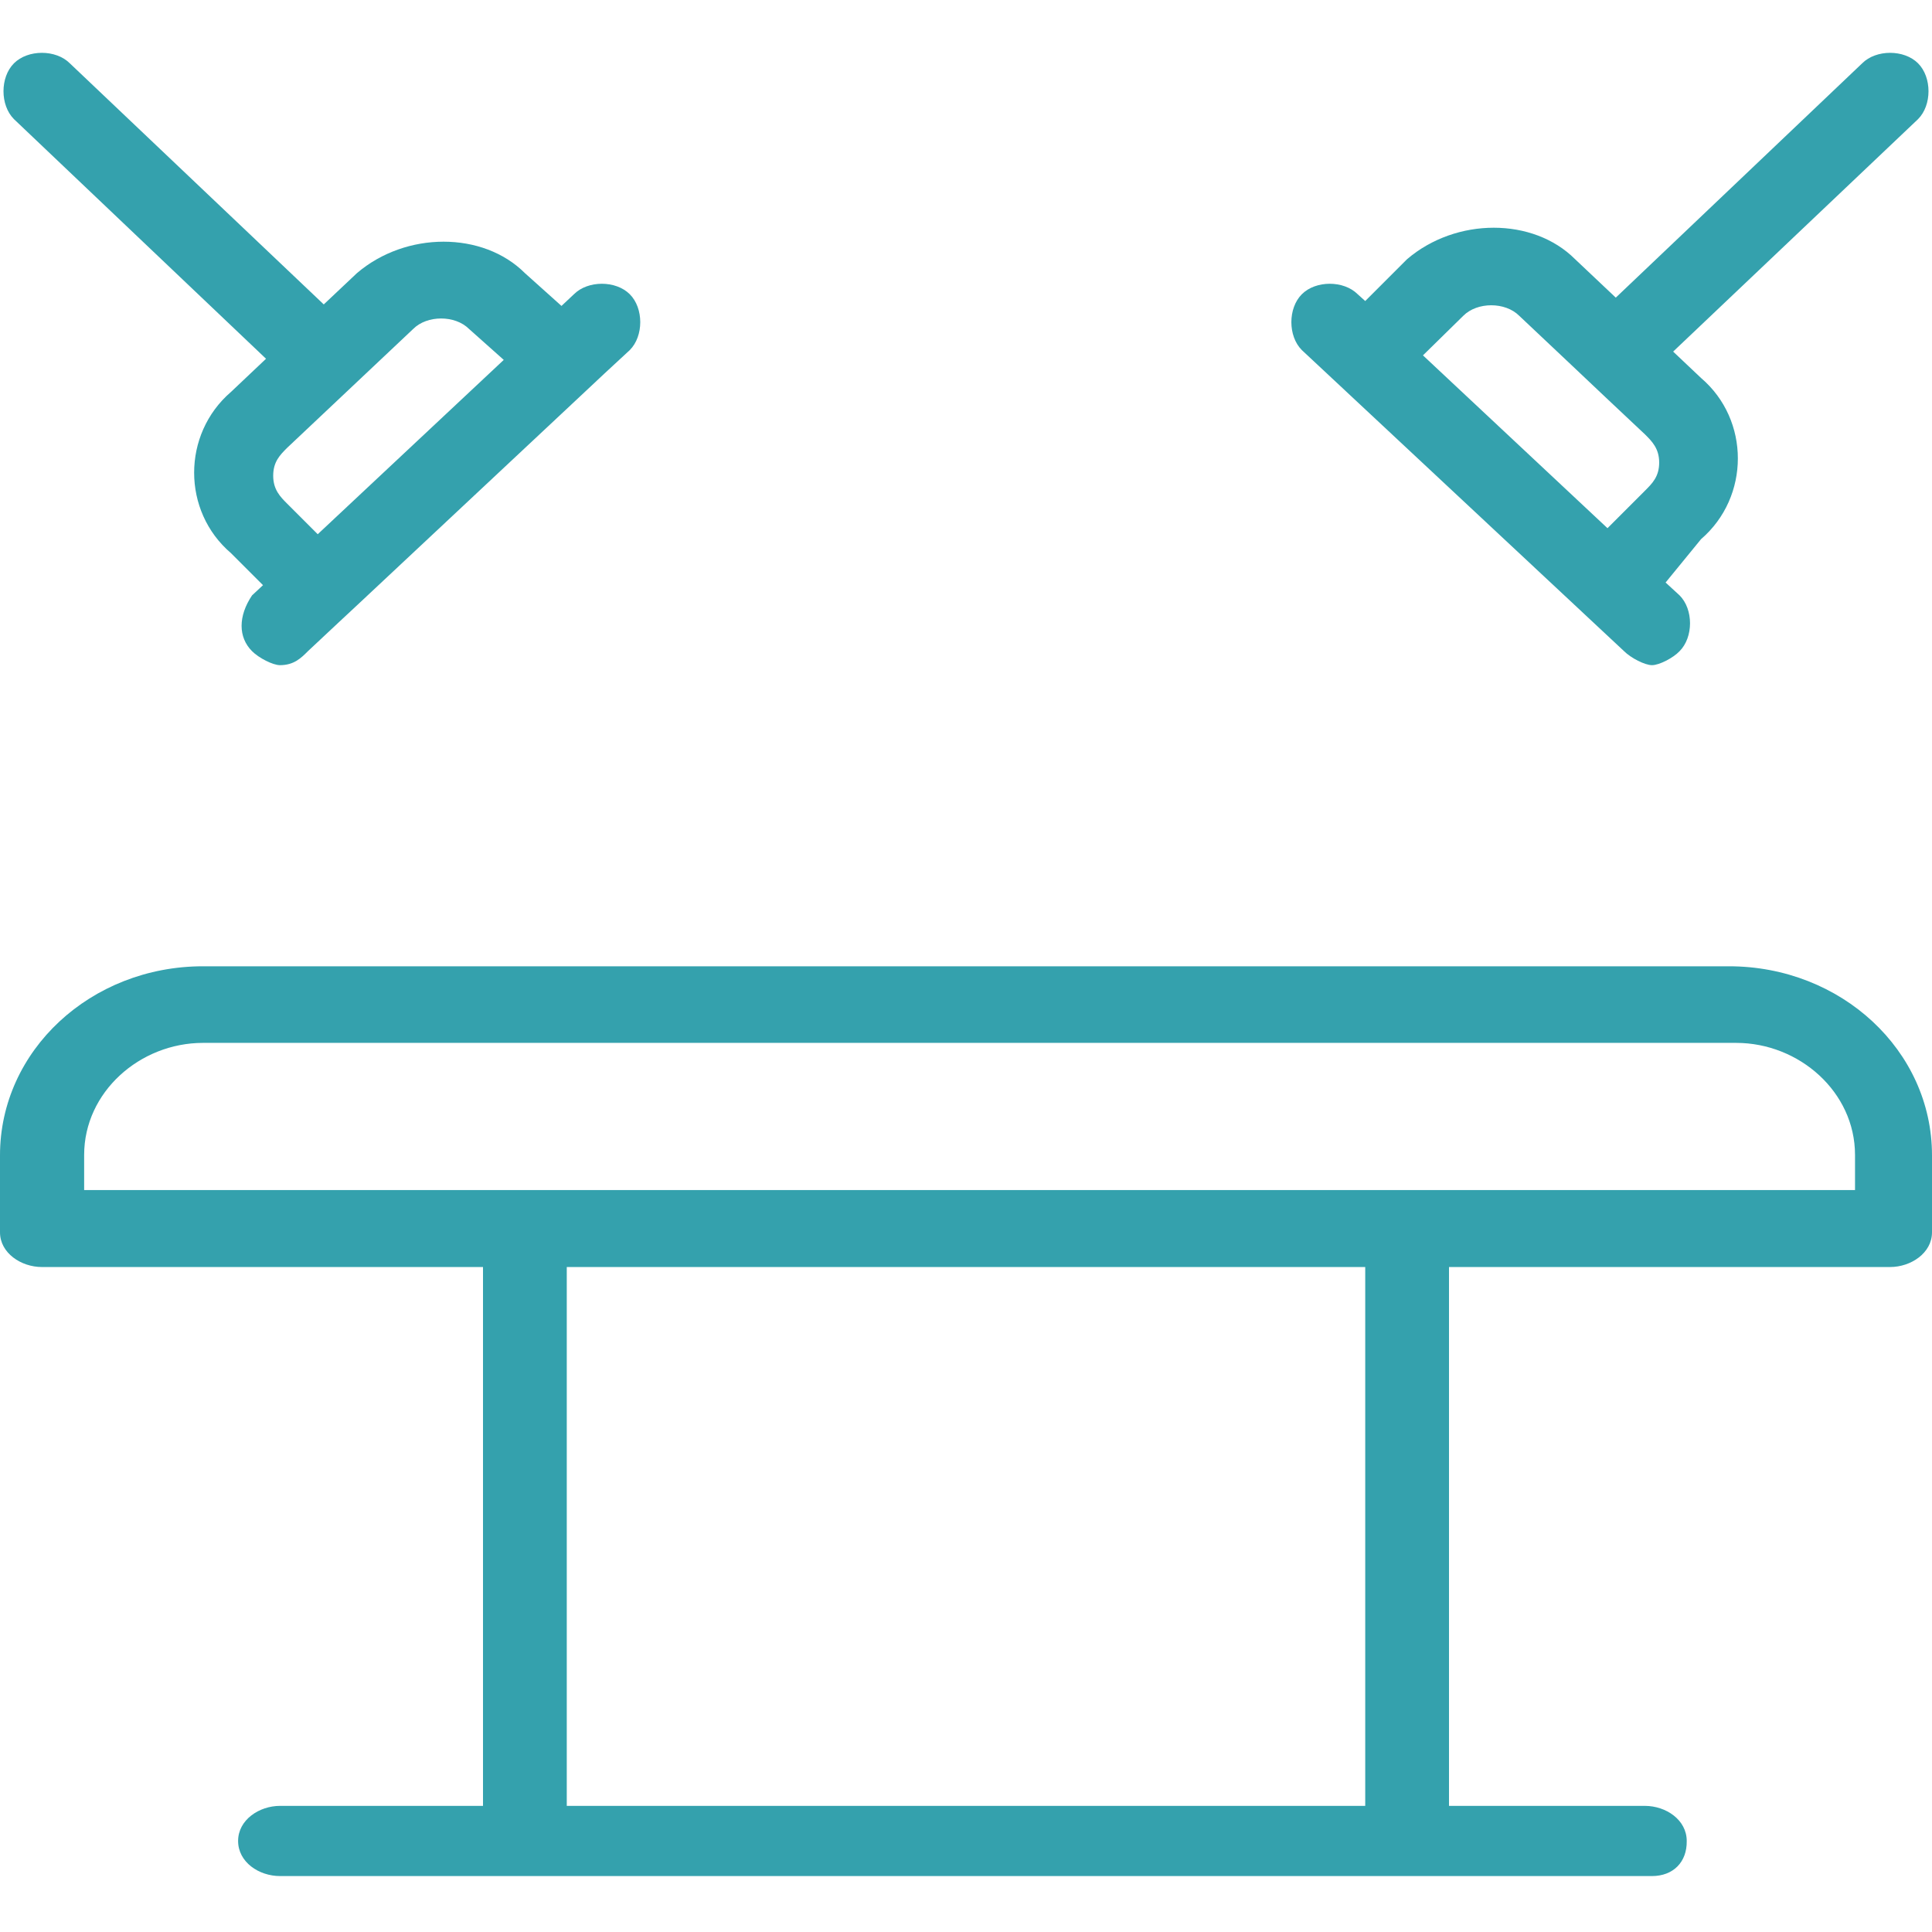
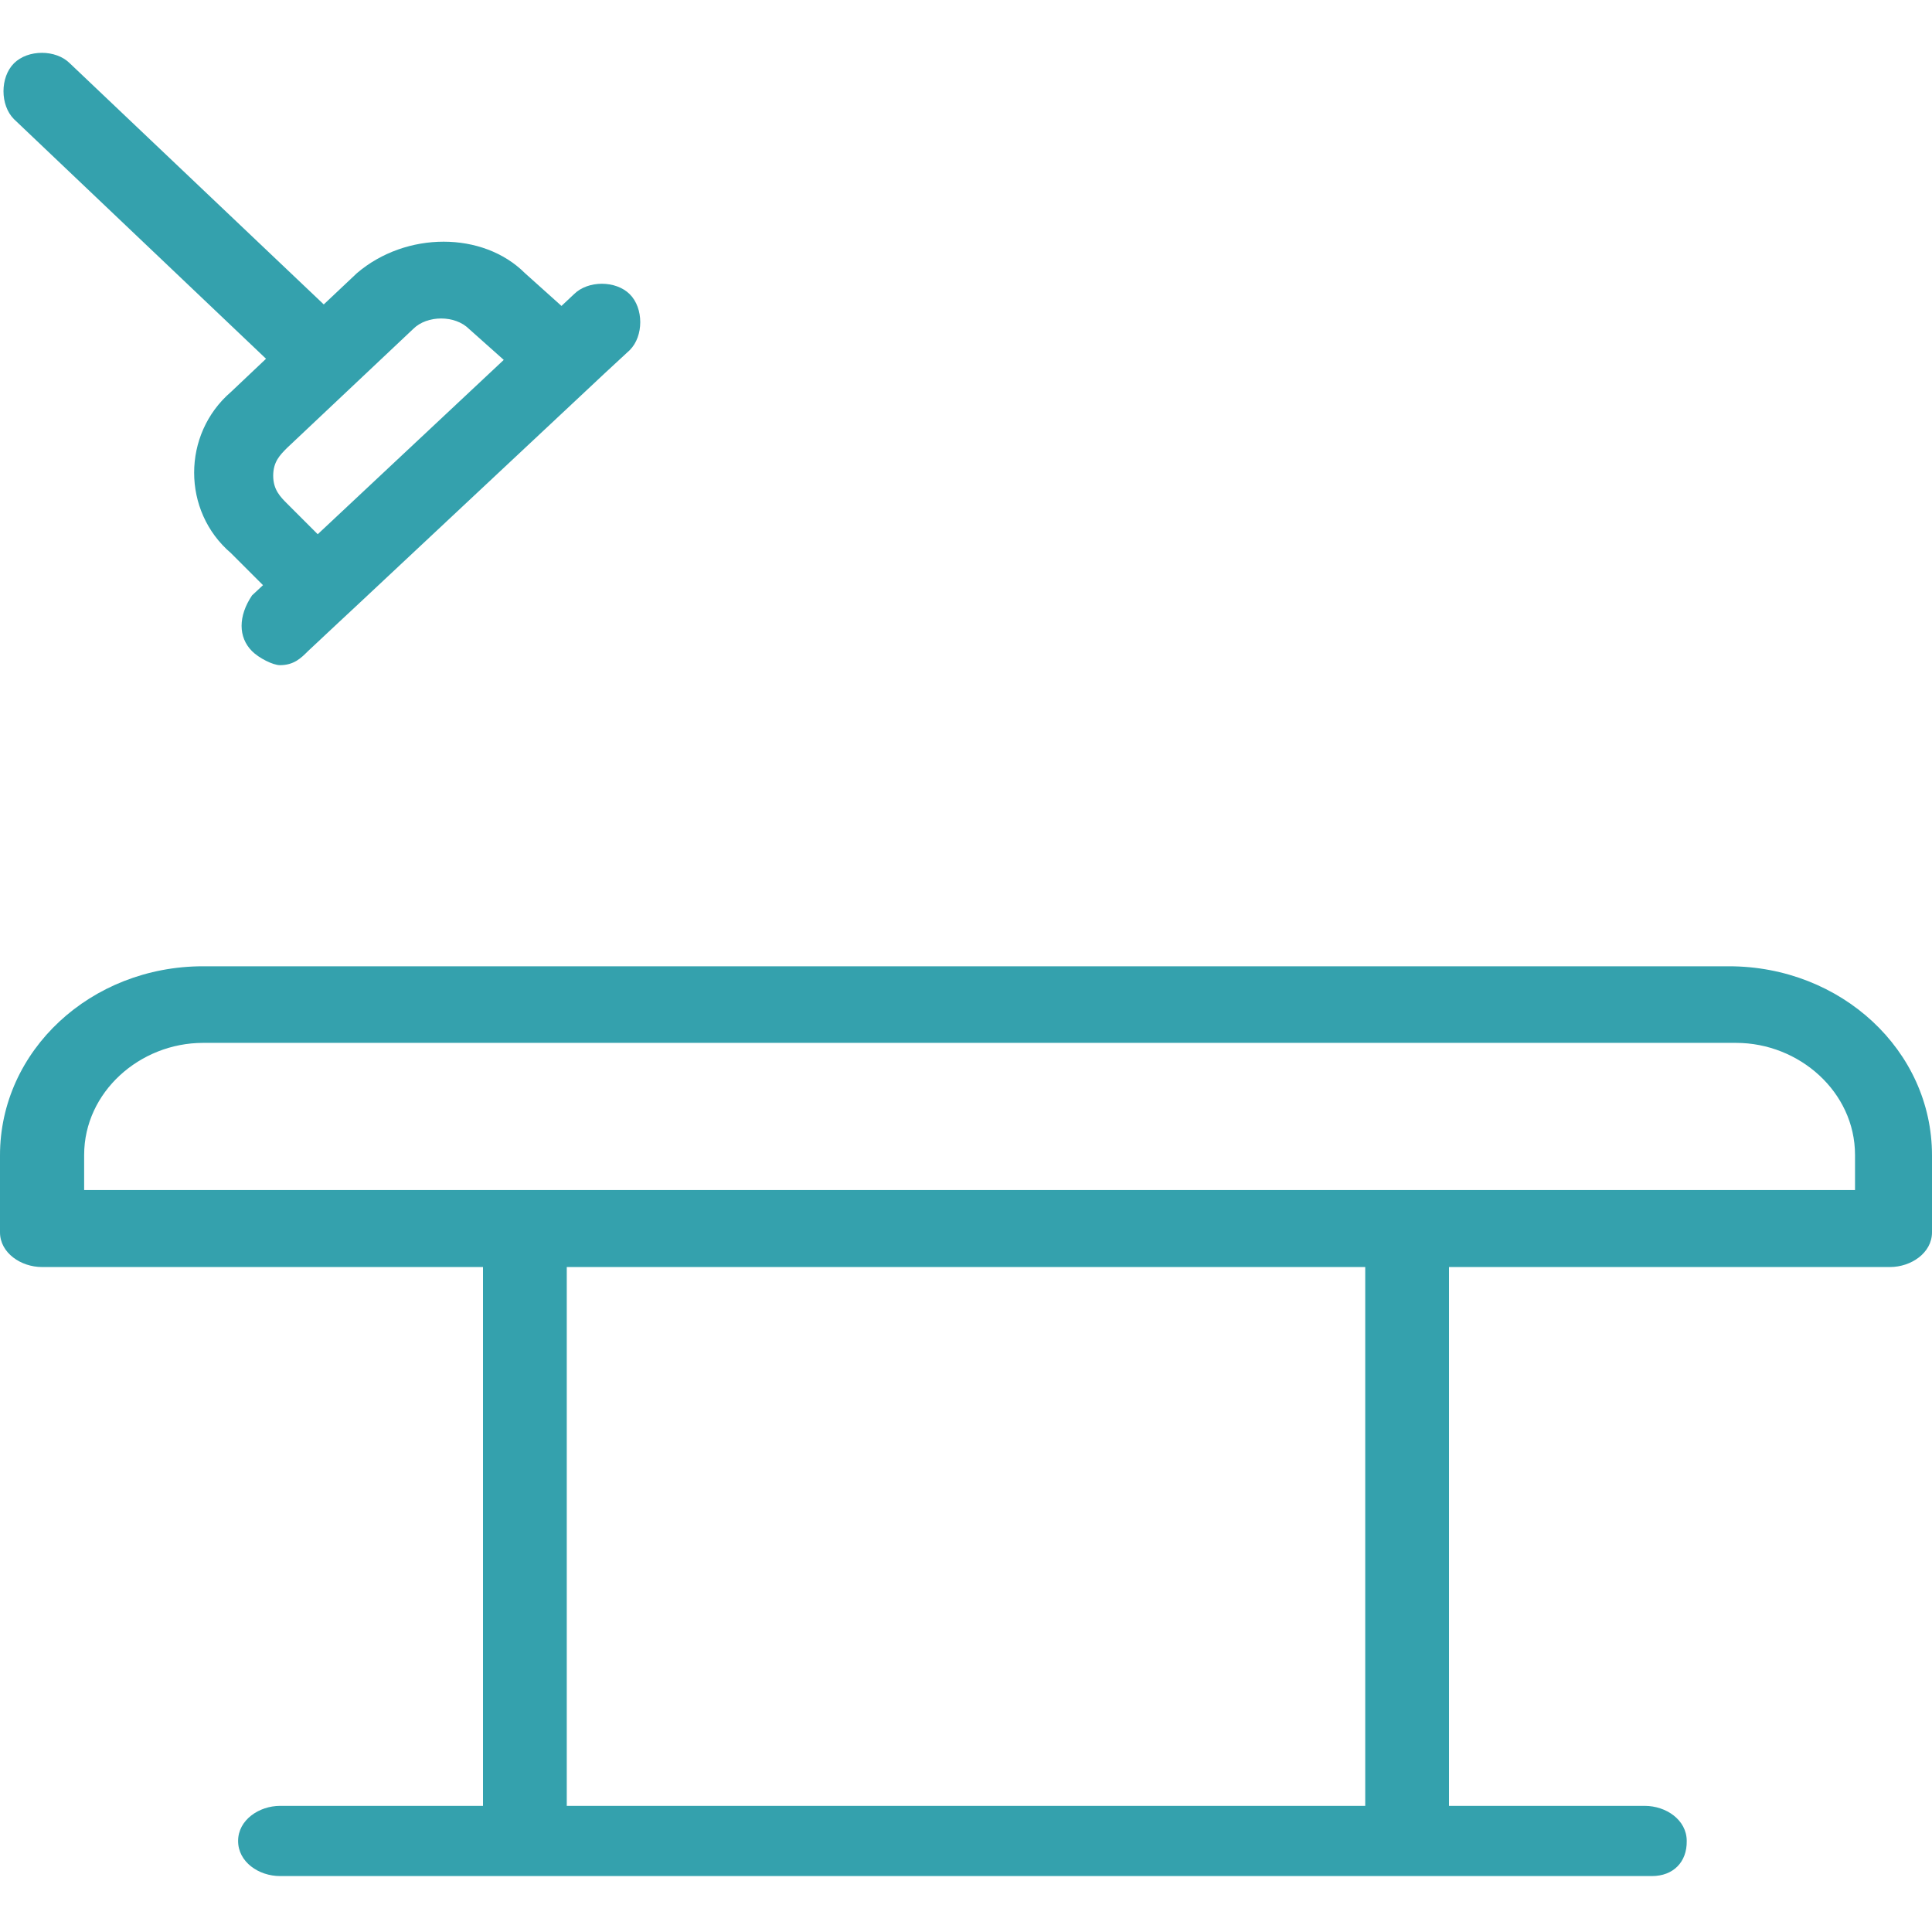
<svg xmlns="http://www.w3.org/2000/svg" width="512px" height="512px" viewBox="0 0 512 512" version="1.1">
  <title>surgery-madison-health</title>
  <g id="surgery-madison-health" stroke="none" stroke-width="1" fill="none" fill-rule="evenodd">
    <g id="Group-7" transform="translate(0, 14)" fill="#34A1AD">
      <path d="M491.6,301.375 L22.3,301.375 L22.3,292.075 C22.3,275.375 37.1,262.375 53.8,262.375 L460.1,262.375 C476.8,262.375 491.6,275.375 491.6,292.075 L491.6,301.375 Z M150.2,464.575 L361.8,464.575 L361.8,321.775 L150.2,321.775 L150.2,464.575 Z M458.2,242.075 L53.8,242.075 C24.1,242.075 0,264.375 0,292.175 L0,312.575 C0,318.075 5.6,321.775 11.1,321.775 L128,321.775 L128,464.575 L74.2,464.575 C68.7,464.575 63.1,468.275 63.1,473.875 C63.1,479.475 68.6,483.175 74.2,483.175 L437.8,483.175 C443.4,483.175 447.1,479.475 447,473.875 C447,468.275 441.5,464.575 435.9,464.575 L384,464.575 L384,321.775 L500.9,321.775 C506.4,321.775 512,318.075 512,312.575 L512,292.175 C512,264.375 487.9,242.075 458.2,242.075 L458.2,242.075 Z" id="Fill-1" />
      <path d="M84.2,127.575 L76.1,119.475 C74.3,117.675 72.4,115.775 72.4,112.075 C72.4,108.375 74.2,106.575 76.1,104.675 L109.5,73.175 C113.2,69.475 120.6,69.475 124.3,73.175 L133.5,81.375 L84.2,127.575 Z M166.9,63.975 C163.2,60.275 155.8,60.275 152.1,63.975 L148.8,67.075 L139.1,58.375 C128,47.275 107.6,47.275 94.6,58.375 L85.8,66.675 L18.5,2.775 C14.8,-0.925 7.4,-0.925 3.7,2.775 C0,6.475 0,13.875 3.7,17.575 L70.5,81.075 L61.2,89.875 C48.2,101.075 48.2,121.475 61.2,132.575 L69.7,141.075 L66.8,143.775 C63.1,149.275 63.1,154.875 66.8,158.575 C68.6,160.375 72.3,162.275 74.2,162.275 C77.9,162.275 79.8,160.375 81.6,158.575 L89.5,151.175 L95.4,145.675 L152.2,92.475 L160.2,84.975 L166.9,78.775 C170.6,75.075 170.6,67.675 166.9,63.975 L166.9,63.975 Z" id="Fill-3" />
-       <path d="M377.1,80.175 L387.8,69.675 C391.5,65.975 398.9,65.975 402.6,69.675 L416.7,82.975 L425.9,91.675 L436,101.175 C437.8,102.975 439.7,104.875 439.7,108.575 C439.7,112.275 437.9,114.075 436,115.975 L426,125.975 L377.1,80.175 Z M508.3,2.775 C504.6,-0.925 497.2,-0.925 493.5,2.775 L428.2,64.875 L417.4,54.675 C406.3,43.575 385.9,43.575 372.9,54.675 L361.8,65.775 L359.8,63.975 C356.1,60.275 348.7,60.275 345,63.975 C341.3,67.675 341.3,75.075 345,78.775 L430.4,158.575 C432.2,160.375 435.9,162.275 437.8,162.275 C439.7,162.275 443.4,160.375 445.1,158.575 C448.8,154.875 448.8,147.475 445.1,143.775 L441.4,140.375 L450.8,128.875 C463.8,117.675 463.8,97.275 450.8,86.175 L443.4,79.175 L508.3,17.575 C512,13.875 512,6.475 508.3,2.775 L508.3,2.775 Z" id="Fill-5" />
    </g>
  </g>
</svg>